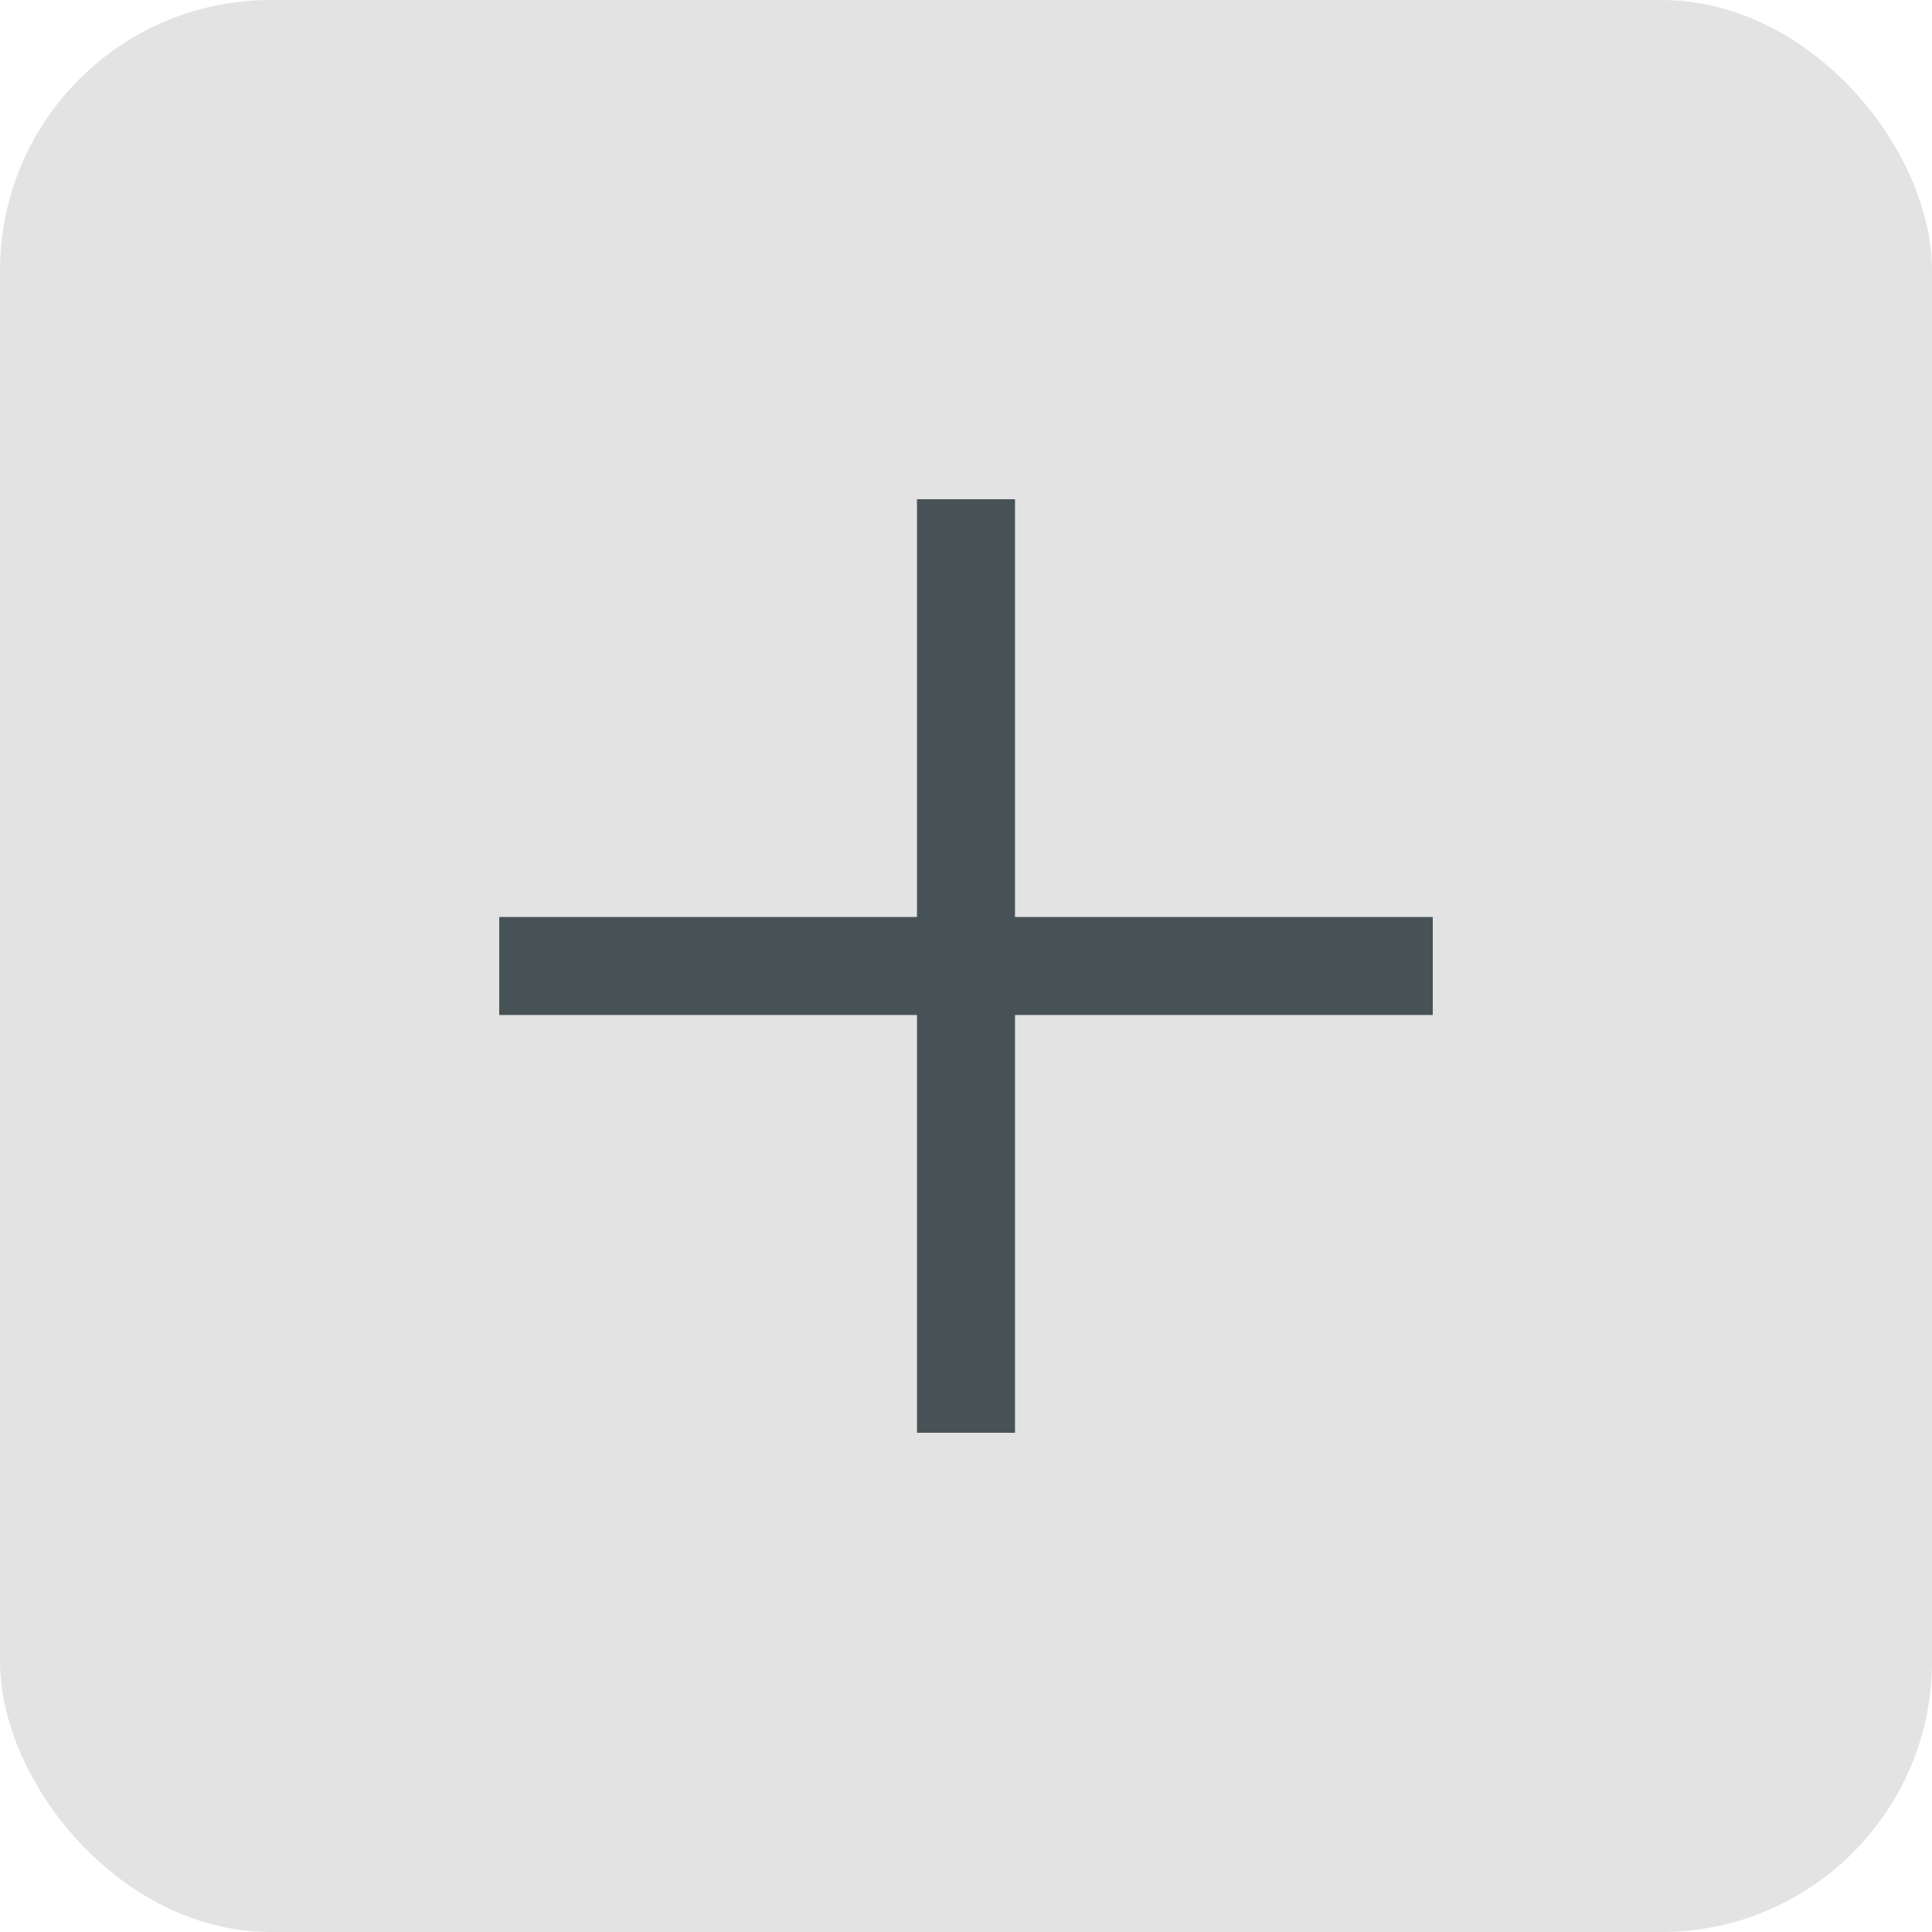
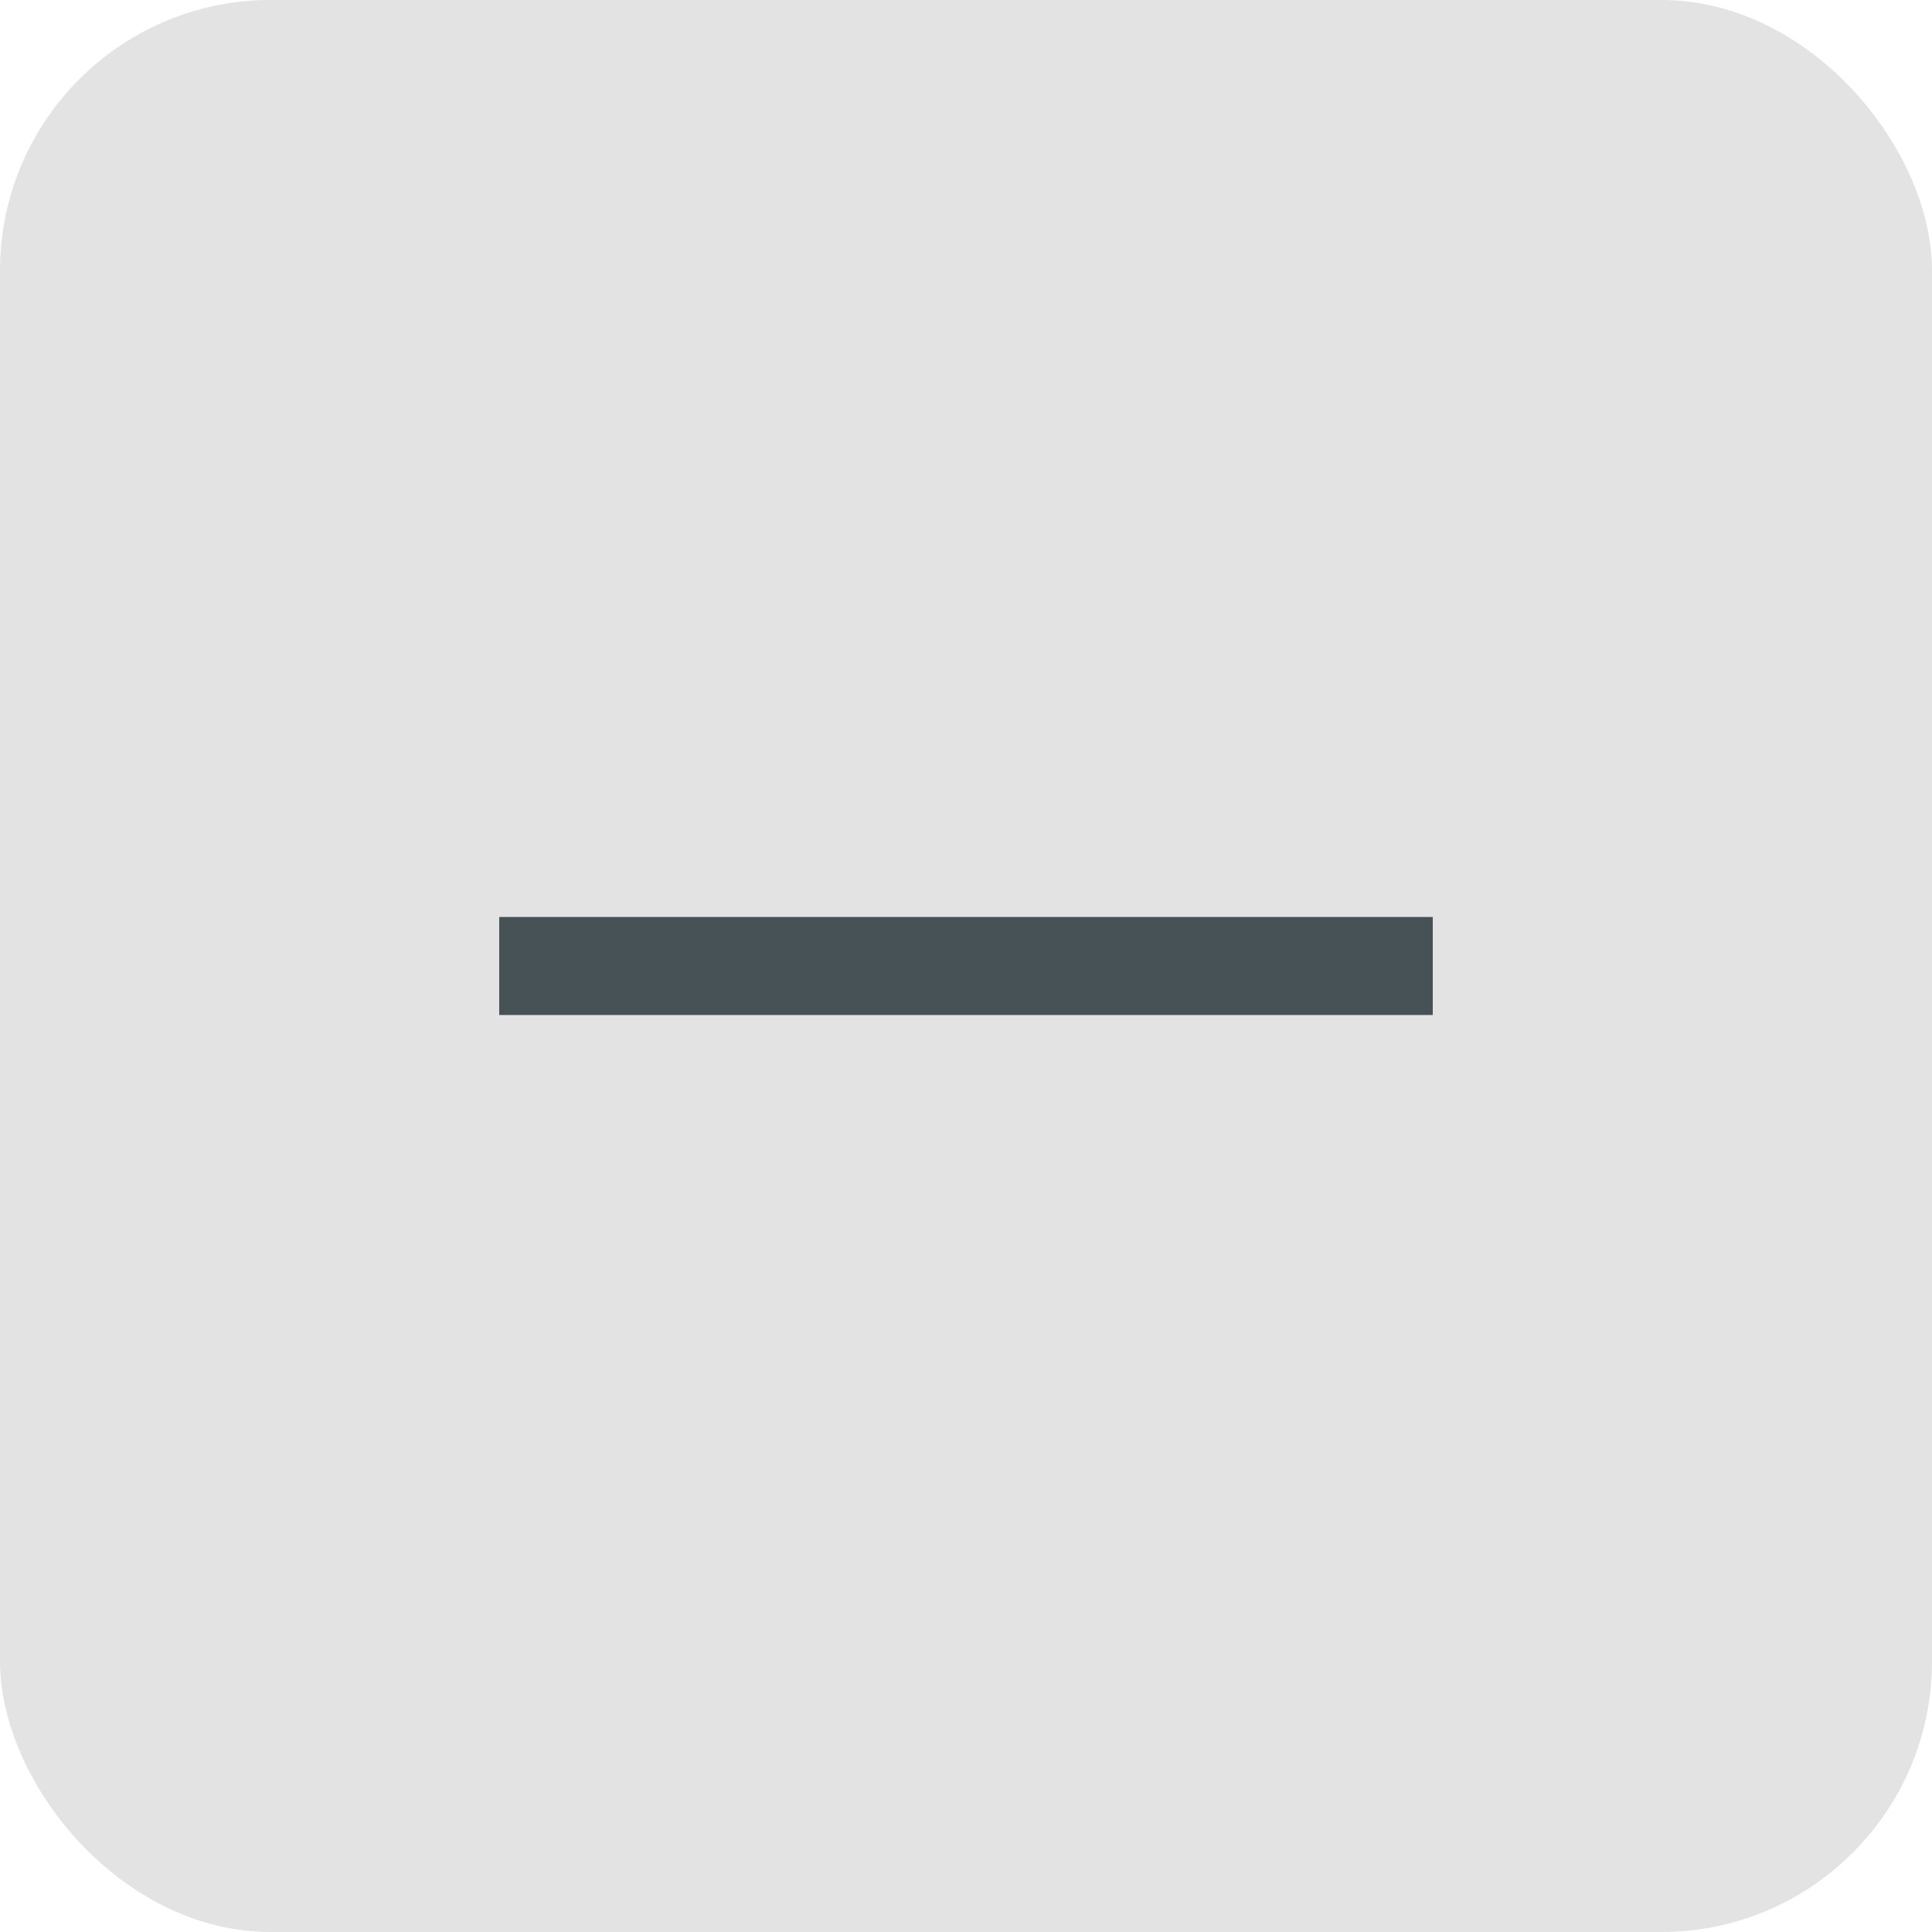
<svg xmlns="http://www.w3.org/2000/svg" width="30px" height="30px" baseProfile="tiny" version="1.1" viewBox="0 0 30 30">
  <rect id="rect3085" fill-rule="evenodd" ry="4.202" height="30" width="30" y="0" x="0" fill="#e3e3e3" />
  <path id="path3855" stroke-linejoin="miter" d="M7.752,15,22.248,15" stroke="#475256" stroke-linecap="butt" stroke-width="1.522px" fill="none" />
-   <path id="path3855-7" stroke-linejoin="miter" d="M15,7.752,15,22.248" stroke="#475256" stroke-linecap="butt" stroke-width="1.522px" fill="none" />
</svg>